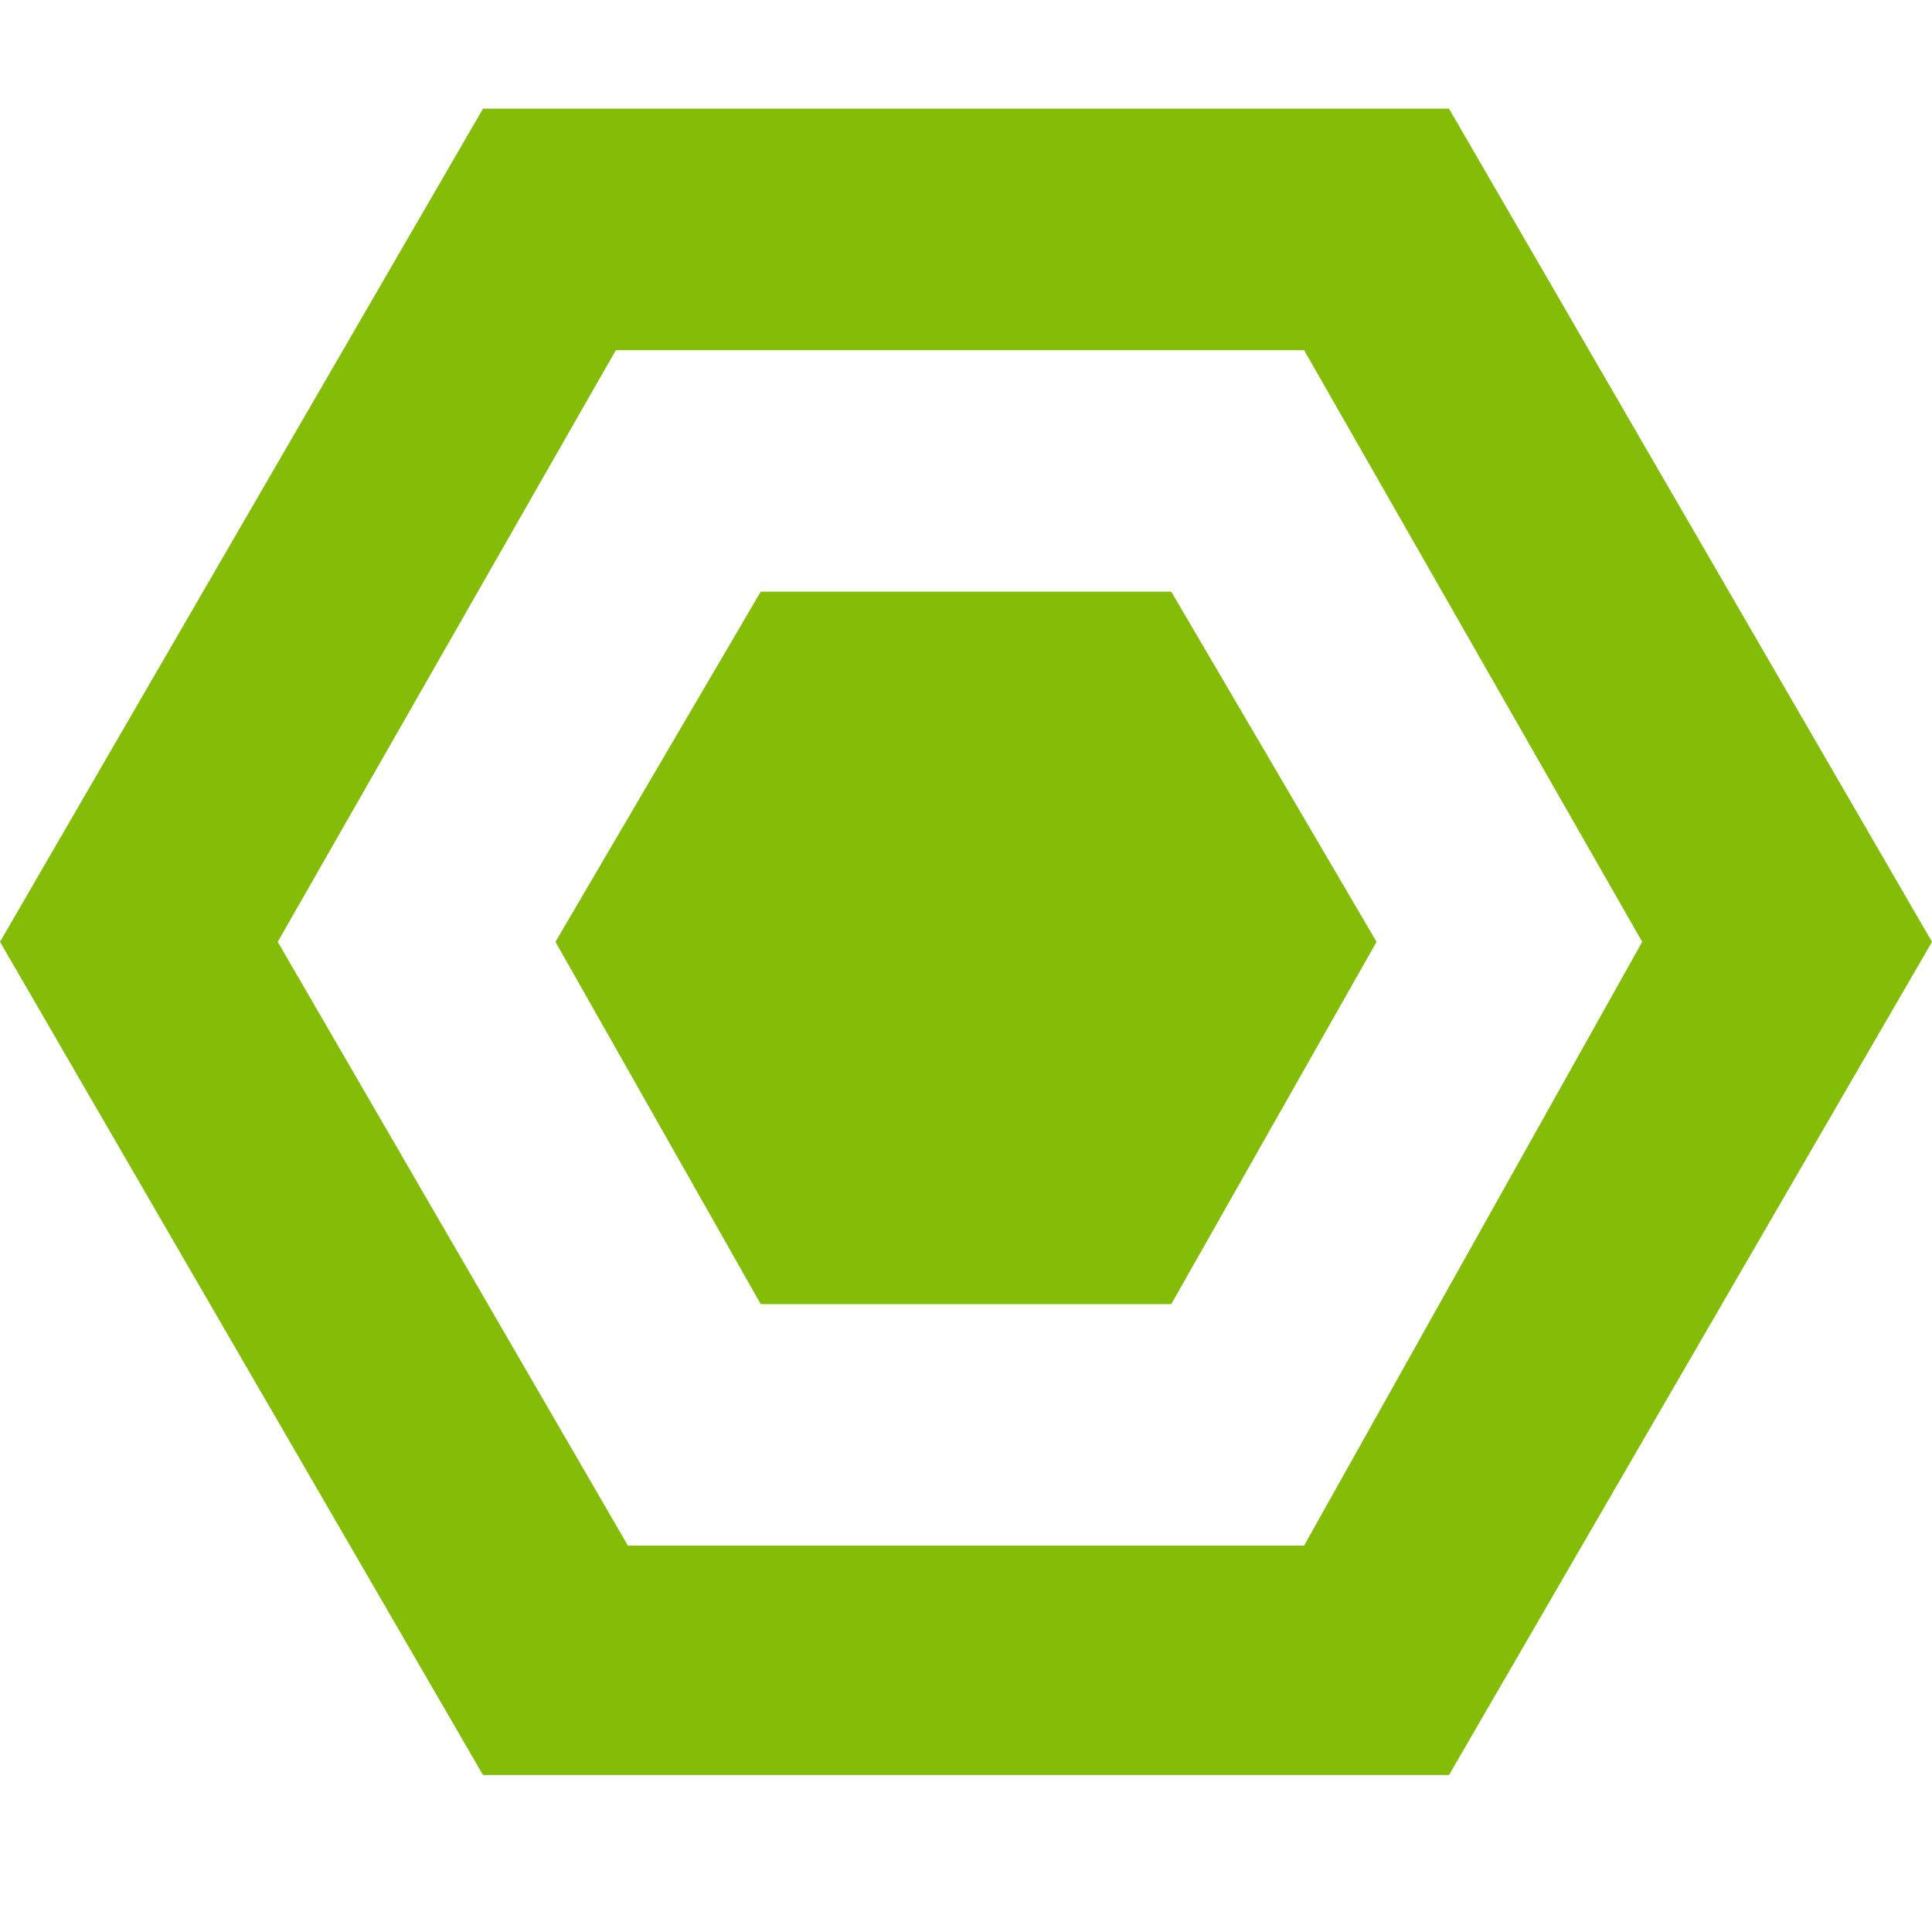
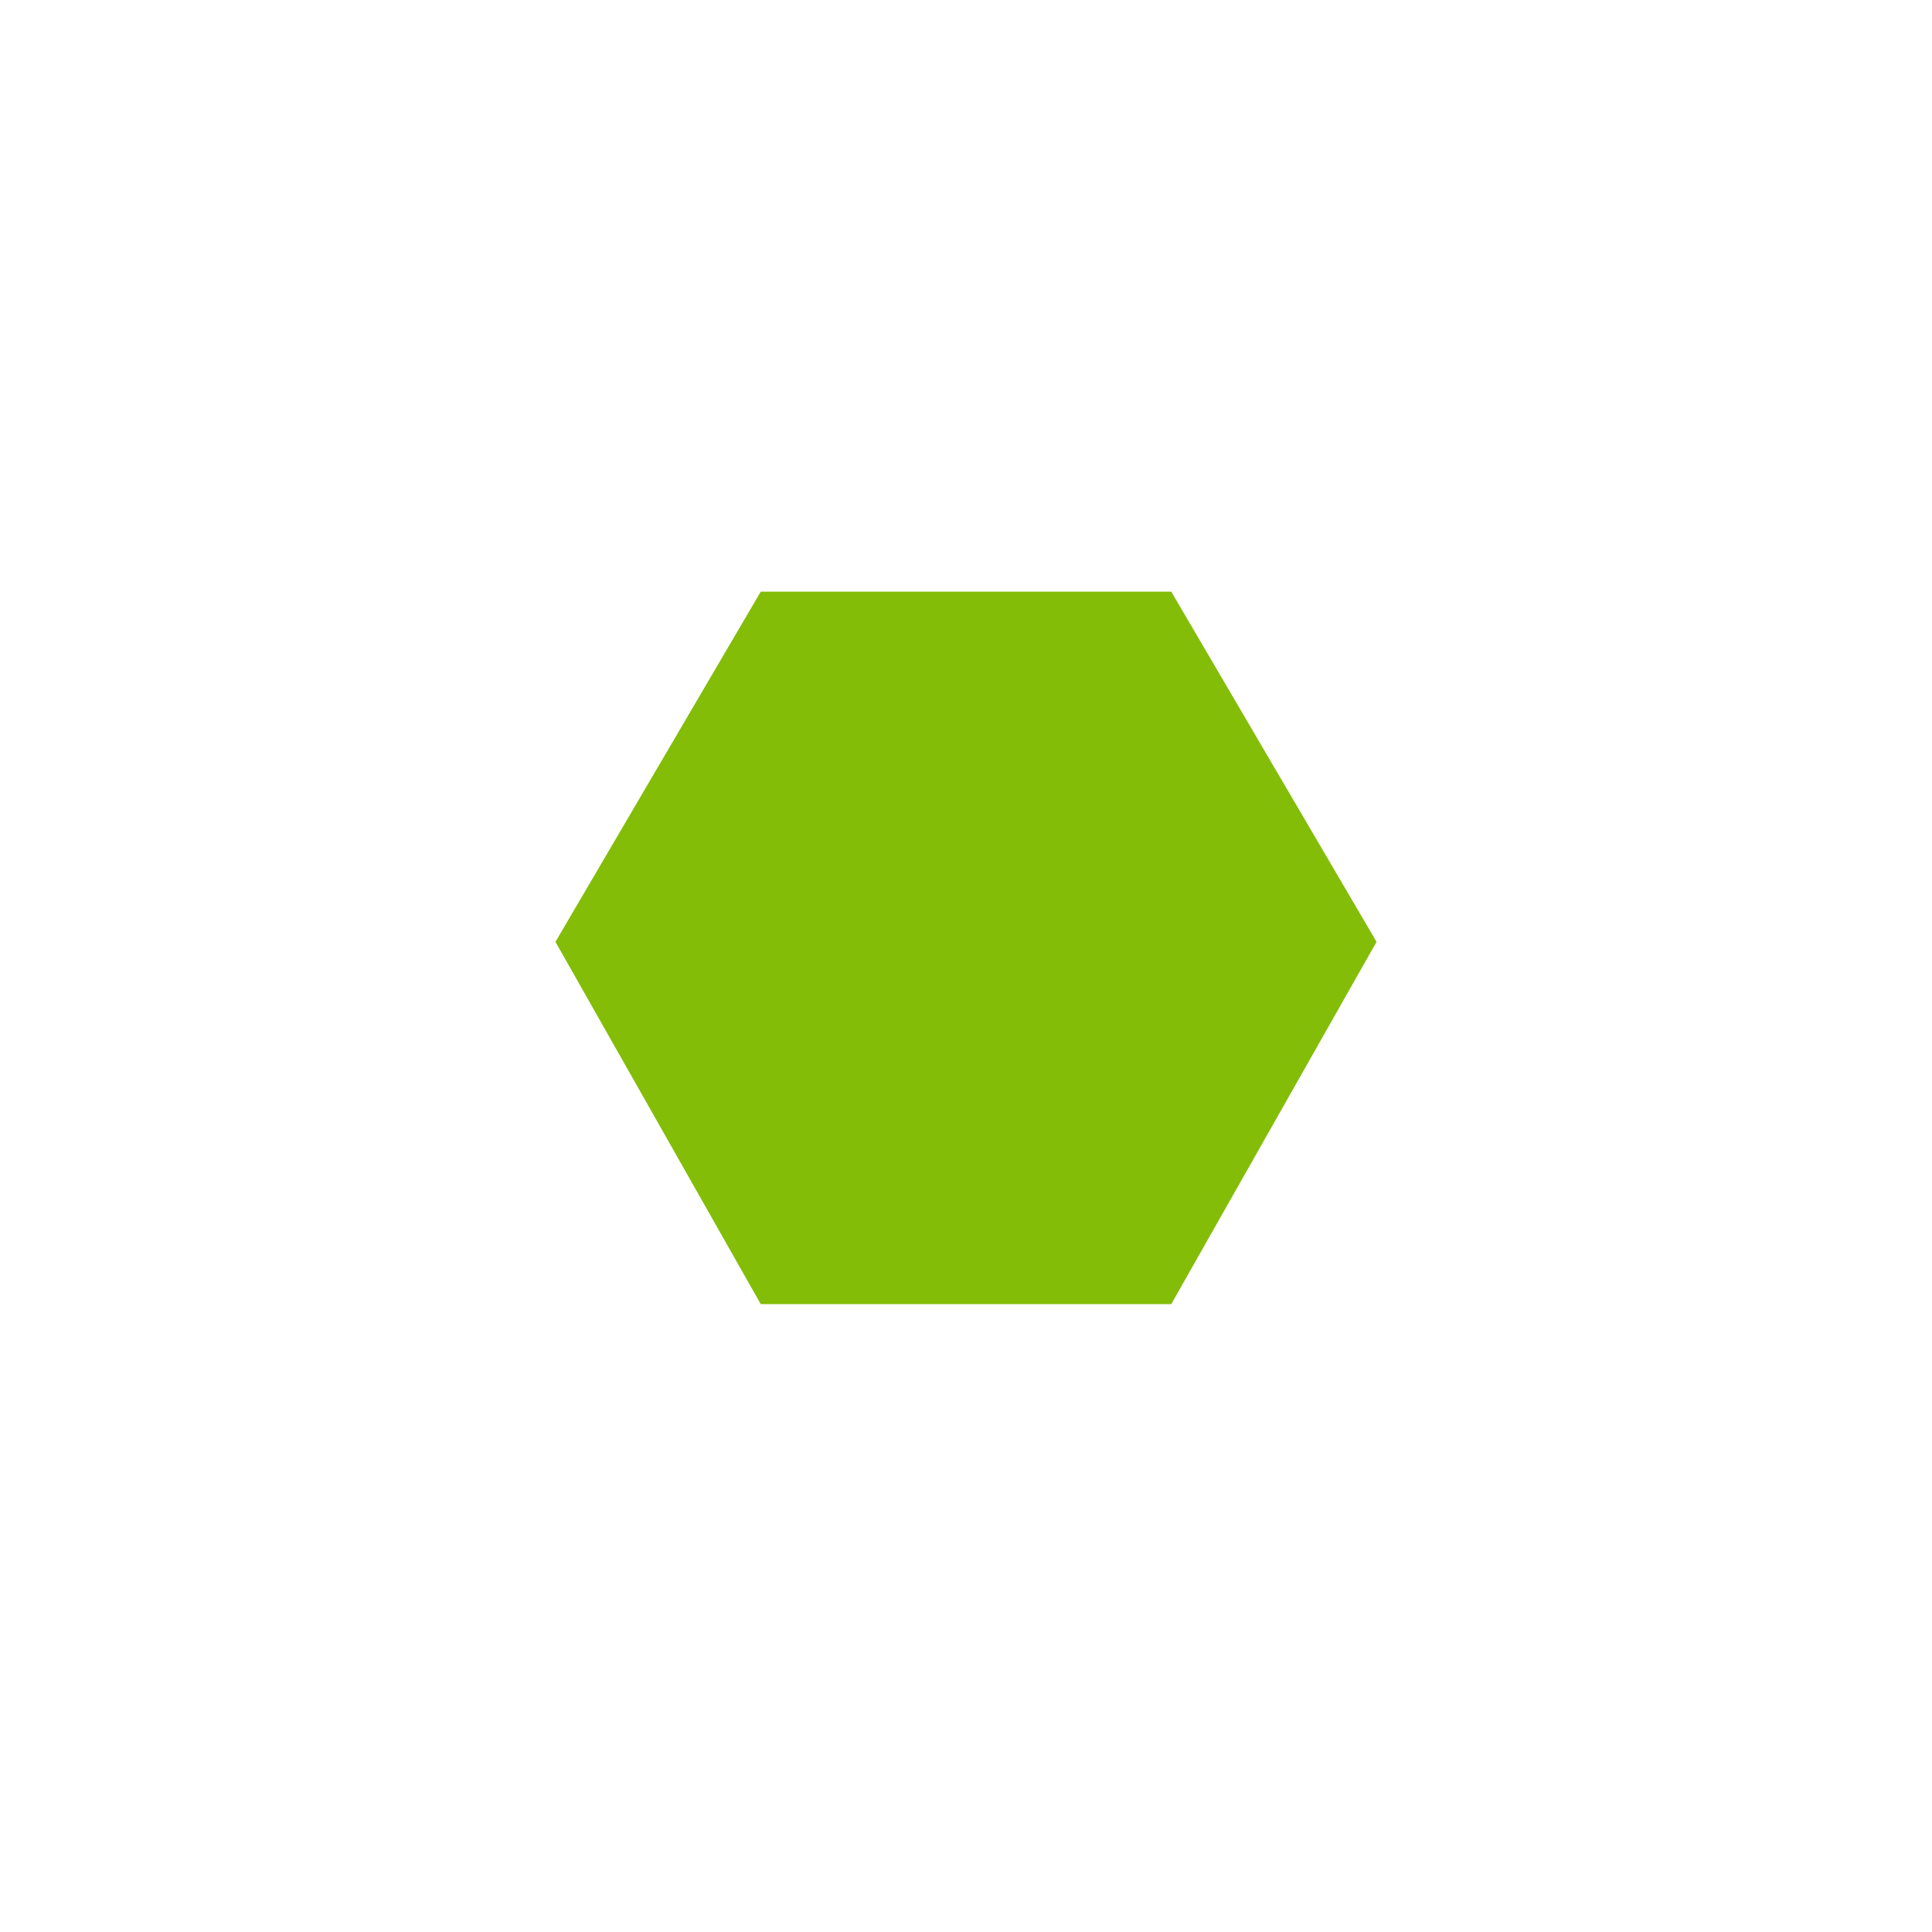
<svg xmlns="http://www.w3.org/2000/svg" version="1.1" id="Layer_1" x="0px" y="0px" viewBox="0 0 16 16" style="enable-background:new 0 0 16 16;" xml:space="preserve">
  <style type="text/css">
	.st0{fill:#83BD07;}
</style>
  <g>
    <polygon class="st0" points="9.7,4.9 6.3,4.9 4.6,7.8 6.3,10.8 9.7,10.8 11.4,7.8  " />
-     <path class="st0" d="M12,0.9H4L0,7.8l4,6.9h8l4-6.9L12,0.9z M10.8,12.8H5.2l-2.9-5l2.8-4.9h5.7l2.8,4.9L10.8,12.8z" />
  </g>
</svg>